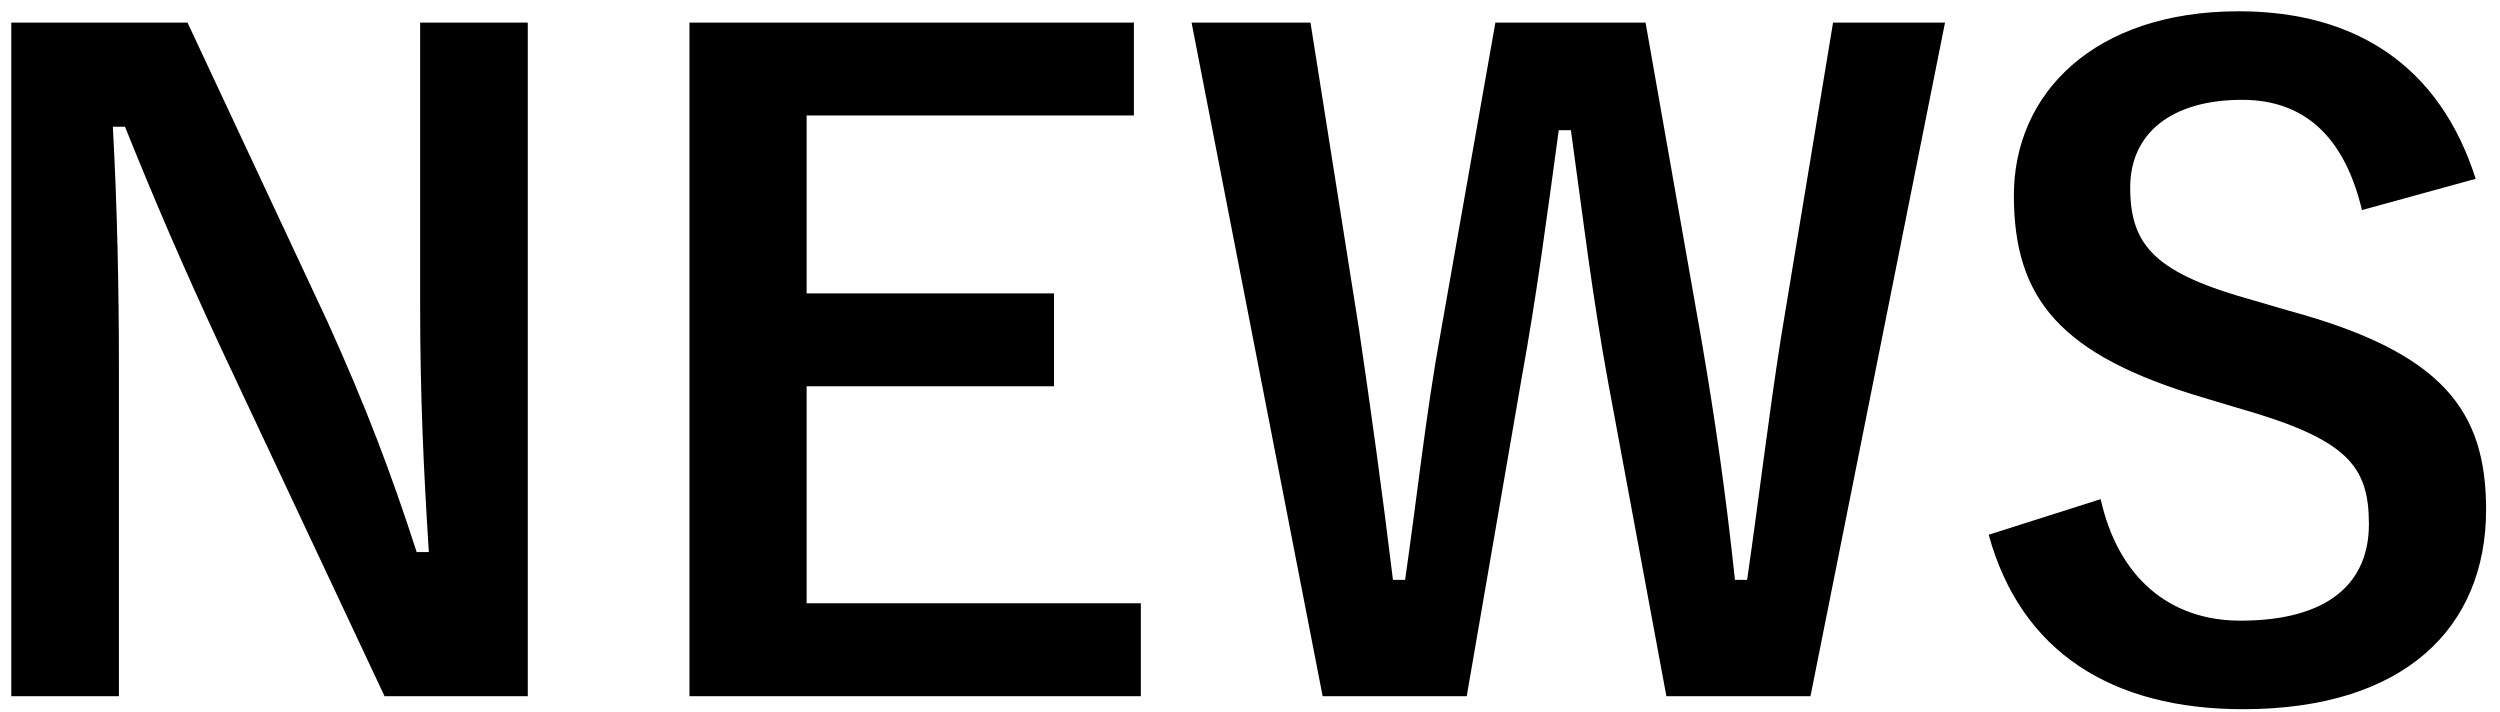
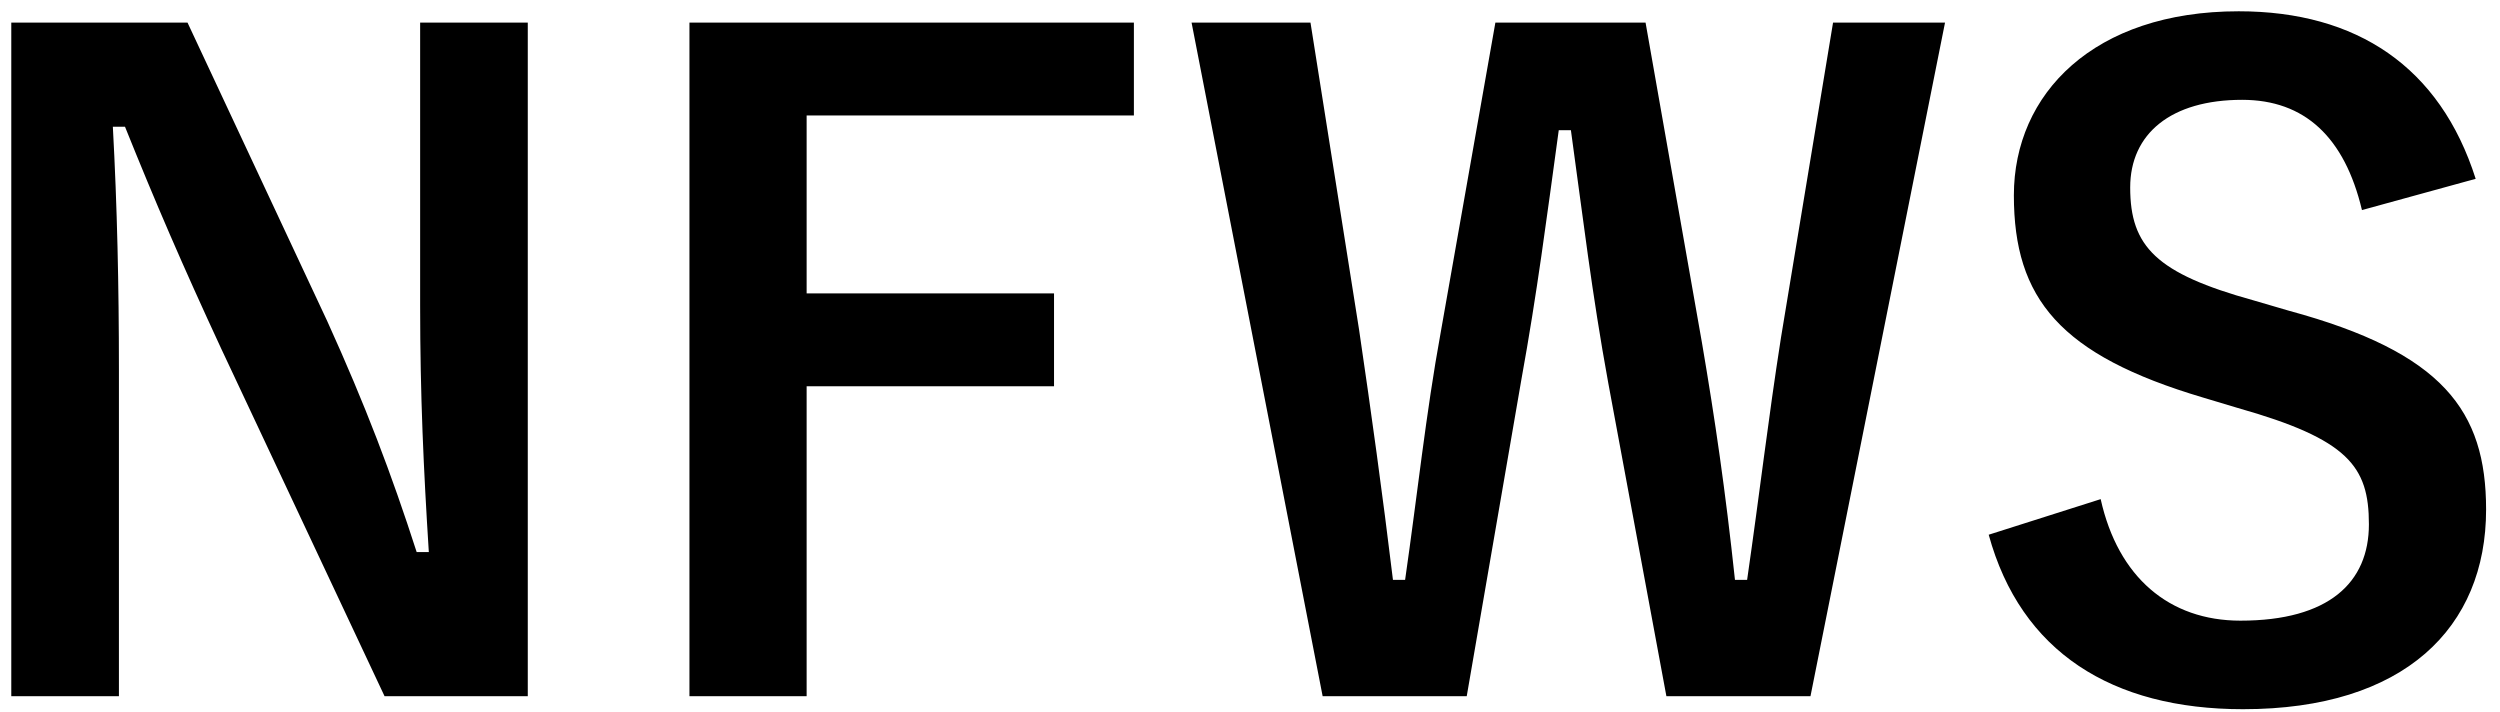
<svg xmlns="http://www.w3.org/2000/svg" width="144" height="41" viewBox="0 0 144 41" fill="none">
-   <path d="M30.4 1.3V40.1H22.15L12.75 20.1C10.5 15.25 8.95 11.65 7.2 7.3H6.5C6.75 11.9 6.85 16.5 6.85 21.3V40.1H0.65V1.3H10.8L18.85 18.5C21.05 23.35 22.55 27.3 24 31.8H24.7C24.4 27.05 24.2 22.8 24.2 17.6V1.3H30.4ZM65.312 1.3V6.65H46.462V16.9H60.712V22.25H46.462V34.75H65.713V40.1H39.712V1.3H65.312ZM112.034 1.3L104.284 40.1H95.984L92.634 22.05C91.684 16.85 91.184 12.55 90.484 7.5H89.784C89.084 12.6 88.534 16.9 87.634 21.85L84.484 40.1H76.184L68.634 1.3H75.484L78.284 19C78.984 23.75 79.634 28.45 80.234 33.4H80.934C81.634 28.55 82.134 23.8 82.984 19.15L86.134 1.3H94.784L98.034 19.75C98.784 24.15 99.384 28.25 99.934 33.4H100.634C101.384 28.2 101.834 24.25 102.584 19.45L105.584 1.3H112.034ZM142.599 10.3L136.049 12.1C135.049 7.9 132.749 5.75 129.149 5.75C125.049 5.75 122.699 7.7 122.699 10.8C122.699 14.2 124.199 15.75 129.799 17.3L131.849 17.9C140.699 20.3 143.199 23.65 143.199 29.35C143.199 36.15 138.499 40.85 129.199 40.85C121.649 40.85 116.399 37.55 114.549 30.8L120.999 28.75C121.999 33.25 124.949 35.75 129.049 35.75C134.149 35.75 136.449 33.55 136.449 30.2C136.449 26.85 135.249 25.3 128.899 23.5L126.899 22.9C118.649 20.45 115.999 17.2 115.999 11.25C115.999 5.4 120.599 0.65 128.949 0.65C135.749 0.65 140.549 3.85 142.599 10.3Z" fill="black" />
+   <path d="M30.4 1.3V40.1H22.15L12.75 20.1C10.5 15.25 8.95 11.65 7.2 7.3H6.5C6.75 11.9 6.85 16.5 6.85 21.3V40.1H0.65V1.3H10.8L18.85 18.5C21.05 23.35 22.55 27.3 24 31.8H24.7C24.4 27.05 24.2 22.8 24.2 17.6V1.3H30.4ZM65.312 1.3V6.65H46.462V16.9H60.712V22.25H46.462V34.75V40.1H39.712V1.3H65.312ZM112.034 1.3L104.284 40.1H95.984L92.634 22.05C91.684 16.85 91.184 12.55 90.484 7.5H89.784C89.084 12.6 88.534 16.9 87.634 21.85L84.484 40.1H76.184L68.634 1.3H75.484L78.284 19C78.984 23.75 79.634 28.45 80.234 33.4H80.934C81.634 28.55 82.134 23.8 82.984 19.15L86.134 1.3H94.784L98.034 19.75C98.784 24.15 99.384 28.25 99.934 33.4H100.634C101.384 28.2 101.834 24.25 102.584 19.45L105.584 1.3H112.034ZM142.599 10.3L136.049 12.1C135.049 7.9 132.749 5.75 129.149 5.75C125.049 5.75 122.699 7.7 122.699 10.8C122.699 14.2 124.199 15.75 129.799 17.3L131.849 17.9C140.699 20.3 143.199 23.65 143.199 29.35C143.199 36.15 138.499 40.85 129.199 40.85C121.649 40.85 116.399 37.55 114.549 30.8L120.999 28.75C121.999 33.25 124.949 35.75 129.049 35.75C134.149 35.75 136.449 33.55 136.449 30.2C136.449 26.85 135.249 25.3 128.899 23.5L126.899 22.9C118.649 20.45 115.999 17.2 115.999 11.25C115.999 5.4 120.599 0.65 128.949 0.65C135.749 0.65 140.549 3.85 142.599 10.3Z" fill="black" />
</svg>